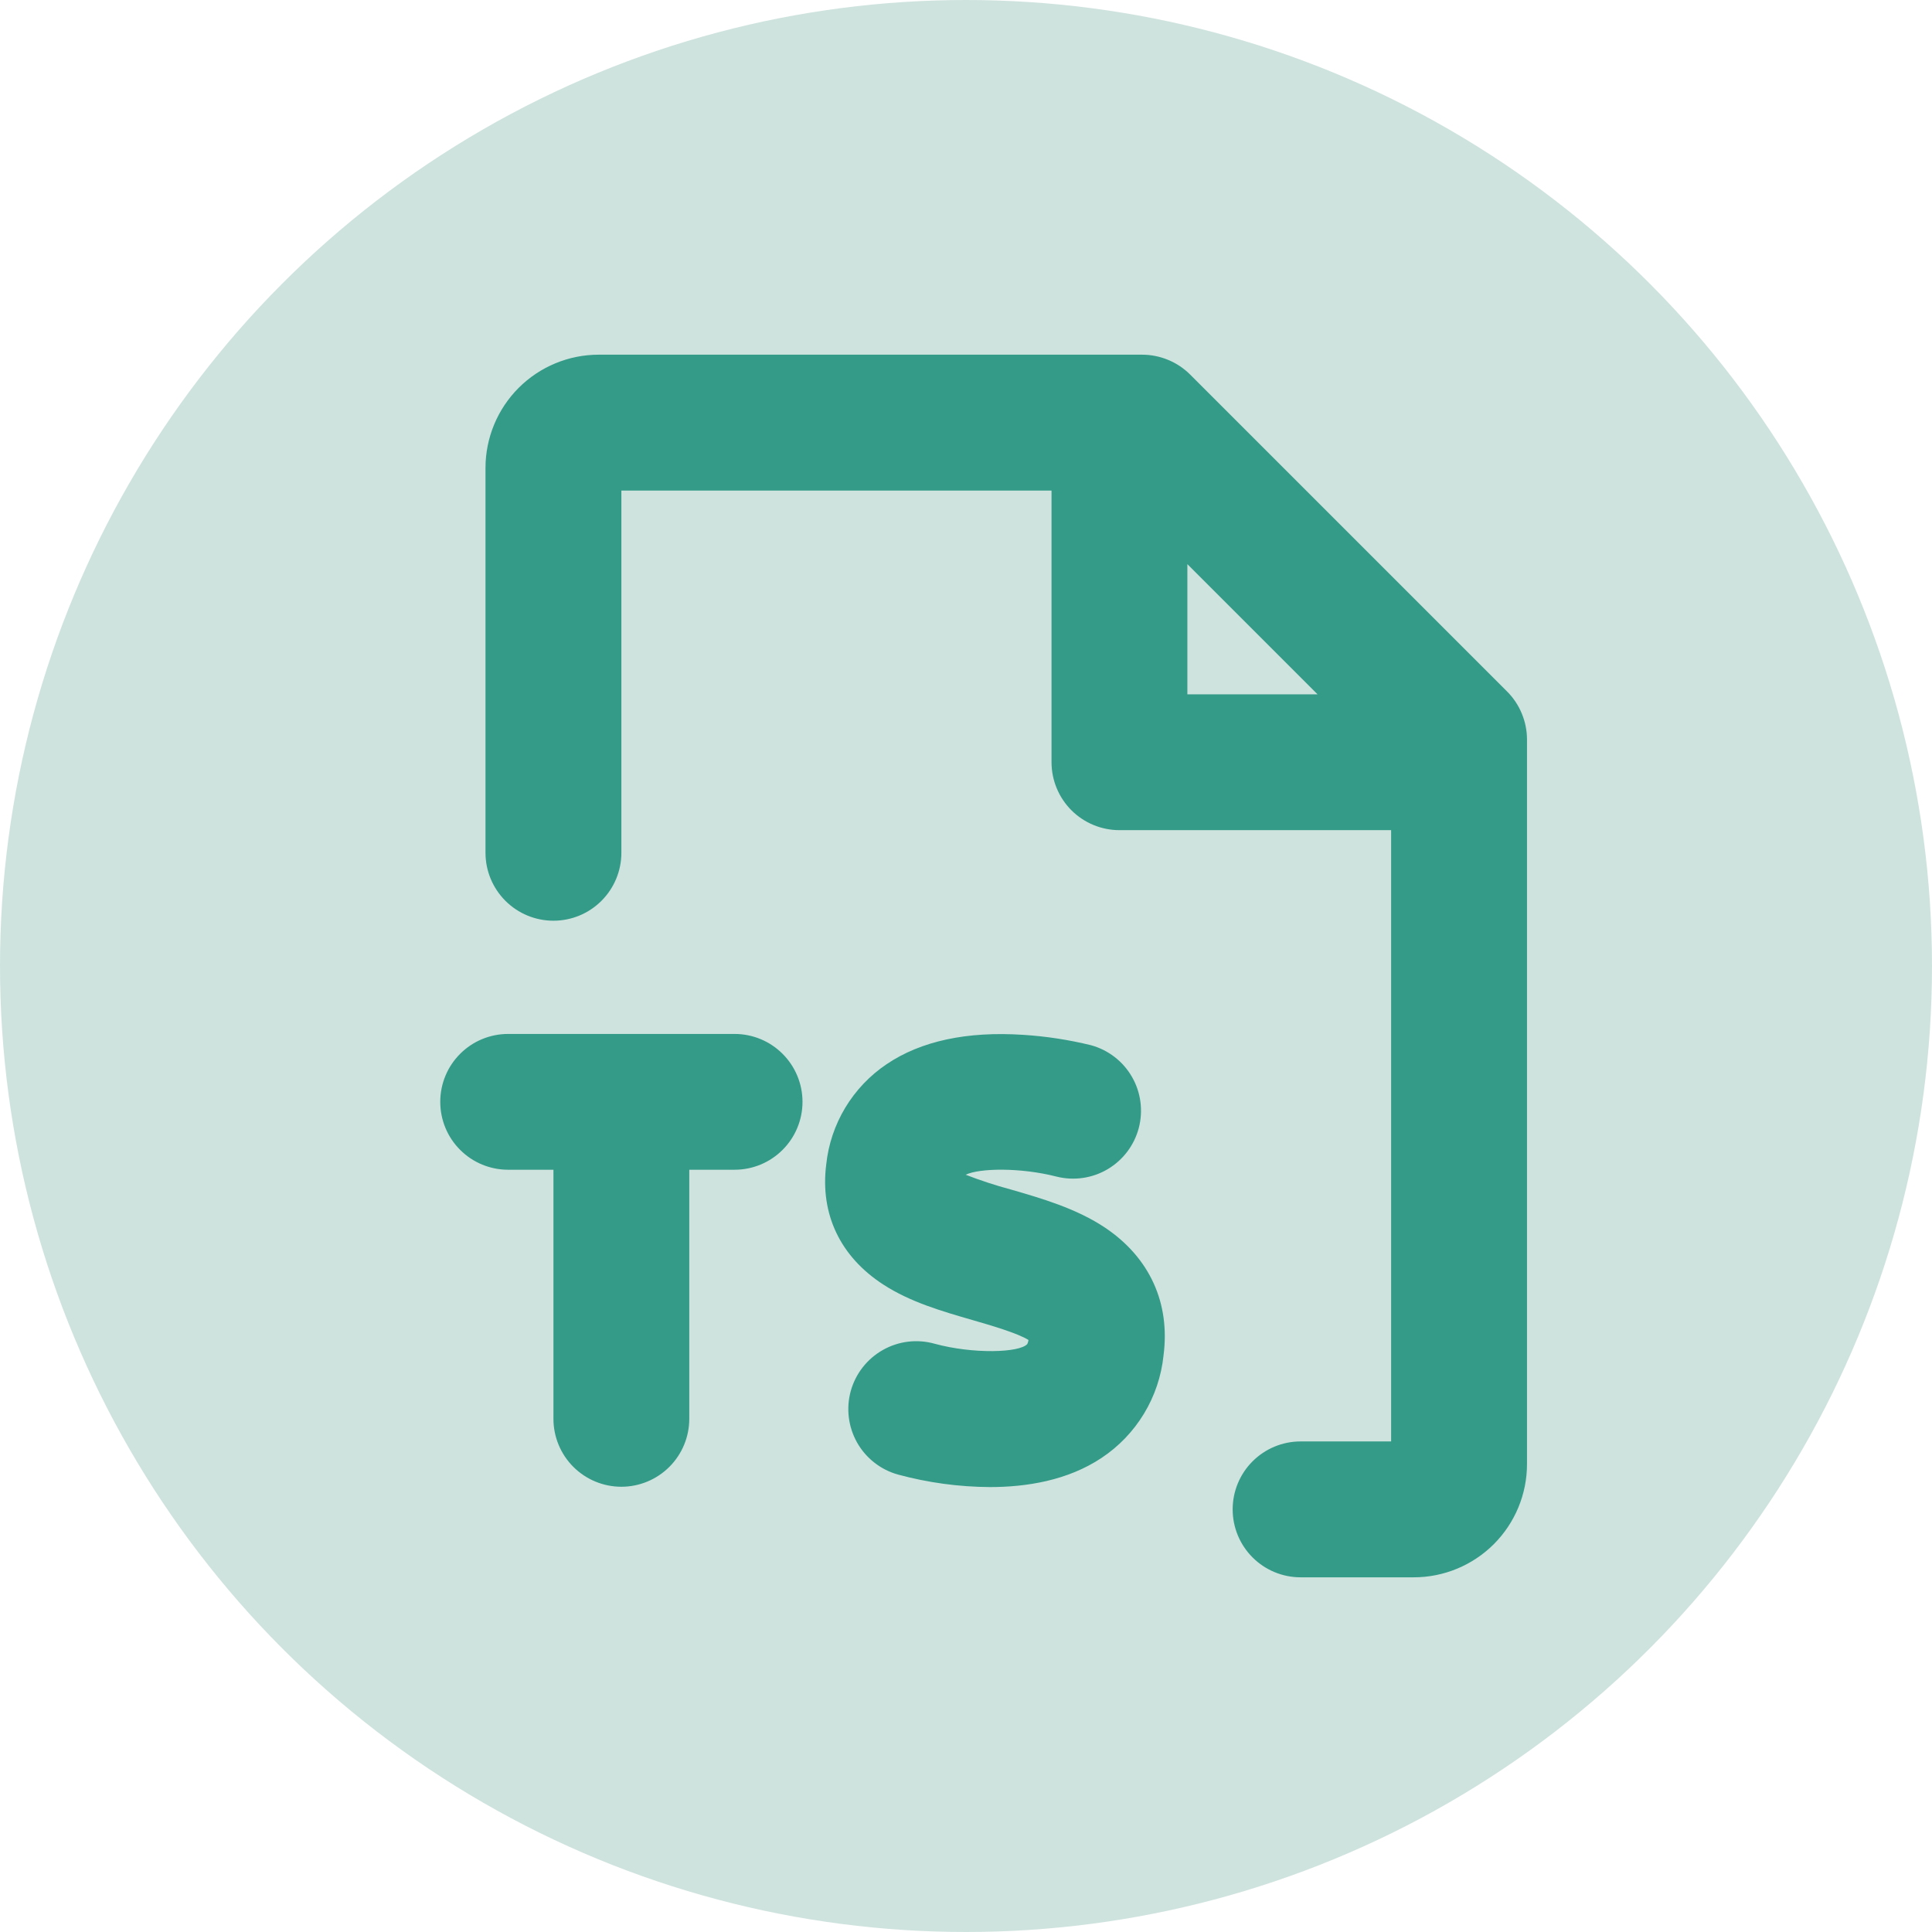
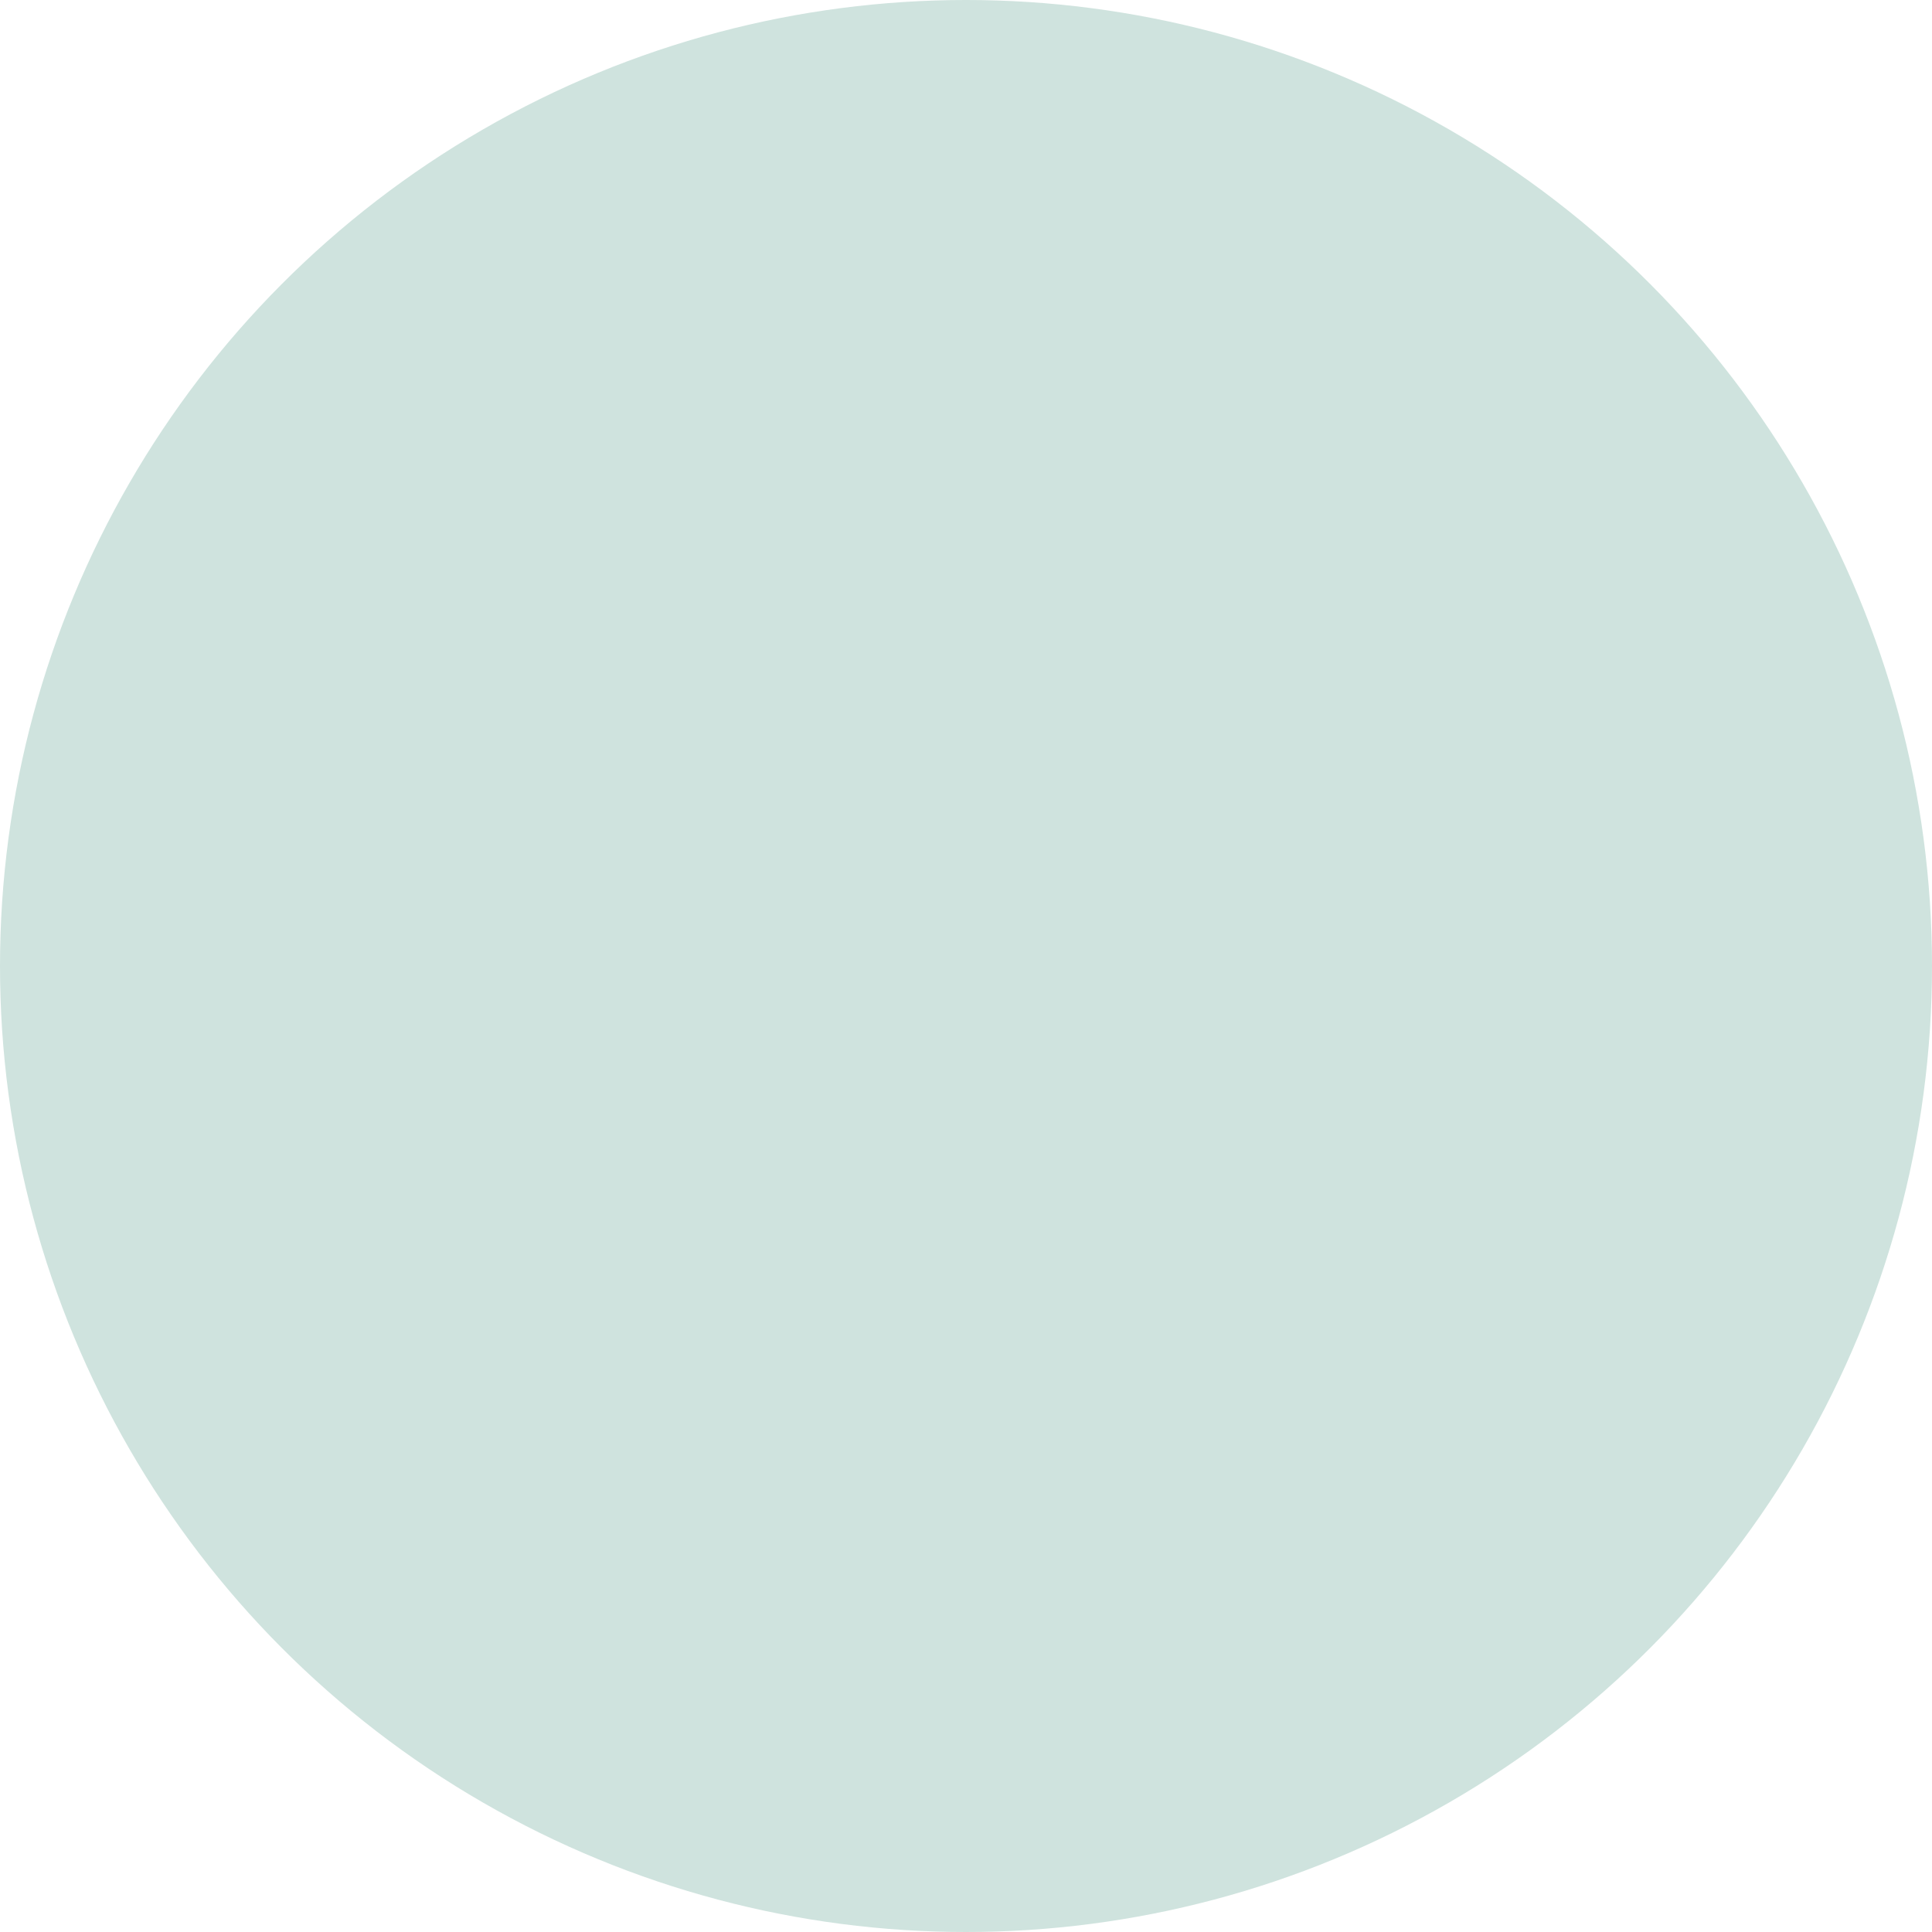
<svg xmlns="http://www.w3.org/2000/svg" width="48" height="48" viewBox="0 0 48 48" fill="none">
  <circle cx="24" cy="24" r="24" fill="#CFE3DE" />
-   <path d="M37.444 17.181L29.569 9.306C29.412 9.149 29.226 9.025 29.021 8.941C28.816 8.856 28.597 8.812 28.375 8.812H14.875C14.129 8.812 13.414 9.109 12.886 9.636C12.359 10.164 12.062 10.879 12.062 11.625V21.188C12.062 21.635 12.24 22.064 12.557 22.381C12.873 22.697 13.302 22.875 13.75 22.875C14.198 22.875 14.627 22.697 14.943 22.381C15.26 22.064 15.438 21.635 15.438 21.188V12.188H26.125V18.938C26.125 19.385 26.303 19.814 26.619 20.131C26.936 20.447 27.365 20.625 27.812 20.625H34.562V35.812H32.312C31.865 35.812 31.436 35.99 31.119 36.307C30.803 36.623 30.625 37.052 30.625 37.5C30.625 37.948 30.803 38.377 31.119 38.693C31.436 39.01 31.865 39.188 32.312 39.188H35.125C35.871 39.188 36.586 38.891 37.114 38.364C37.641 37.836 37.938 37.121 37.938 36.375V18.375C37.938 18.153 37.894 17.934 37.809 17.729C37.725 17.524 37.601 17.338 37.444 17.181ZM29.5 14.016L32.734 17.25H29.5V14.016ZM28.907 33.682C28.853 34.193 28.687 34.685 28.421 35.124C28.155 35.563 27.795 35.938 27.367 36.222C26.523 36.784 25.501 36.946 24.592 36.946C23.821 36.941 23.054 36.837 22.31 36.635C21.879 36.515 21.513 36.228 21.293 35.838C21.074 35.448 21.018 34.986 21.138 34.555C21.259 34.124 21.546 33.758 21.936 33.539C22.326 33.319 22.787 33.263 23.218 33.384C24.176 33.645 25.328 33.61 25.523 33.392C25.538 33.361 25.548 33.327 25.553 33.292C25.28 33.12 24.592 32.921 24.163 32.797C23.405 32.578 22.616 32.35 21.948 31.916C20.877 31.224 20.372 30.165 20.527 28.934C20.579 28.434 20.741 27.951 21.001 27.519C21.261 27.088 21.612 26.719 22.03 26.438C22.882 25.863 24.023 25.619 25.419 25.71C25.989 25.746 26.555 25.833 27.109 25.969C27.537 26.087 27.902 26.369 28.123 26.754C28.345 27.138 28.405 27.595 28.293 28.024C28.18 28.454 27.902 28.821 27.52 29.048C27.138 29.274 26.682 29.34 26.252 29.233C25.357 29.003 24.336 29.02 23.992 29.186C24.356 29.327 24.727 29.449 25.104 29.55C25.875 29.773 26.747 30.024 27.467 30.509C28.562 31.249 29.078 32.374 28.907 33.678V33.682ZM19.938 27.375C19.938 27.823 19.76 28.252 19.443 28.568C19.127 28.885 18.698 29.062 18.25 29.062H17.125V35.25C17.125 35.698 16.947 36.127 16.631 36.443C16.314 36.76 15.885 36.938 15.438 36.938C14.99 36.938 14.561 36.76 14.244 36.443C13.928 36.127 13.75 35.698 13.75 35.25V29.062H12.625C12.177 29.062 11.748 28.885 11.432 28.568C11.115 28.252 10.938 27.823 10.938 27.375C10.938 26.927 11.115 26.498 11.432 26.182C11.748 25.865 12.177 25.688 12.625 25.688H18.25C18.698 25.688 19.127 25.865 19.443 26.182C19.76 26.498 19.938 26.927 19.938 27.375Z" fill="#349B89" />
</svg>